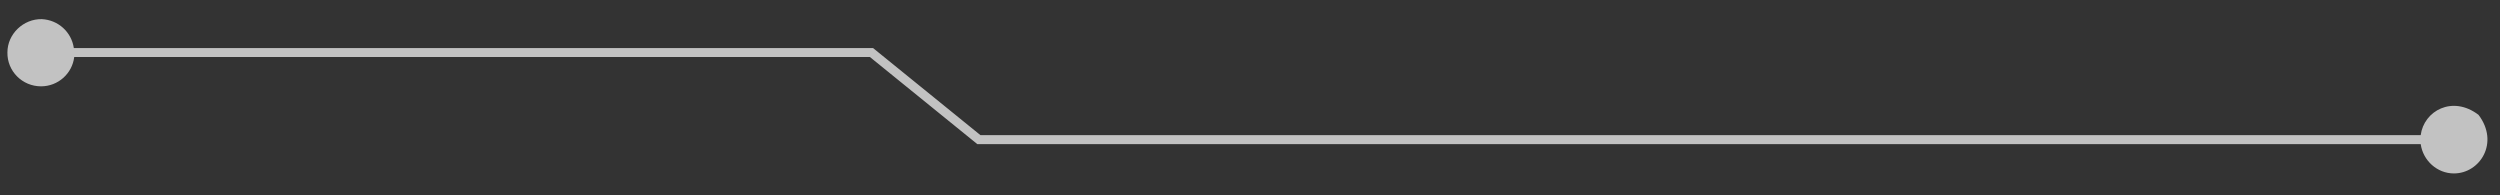
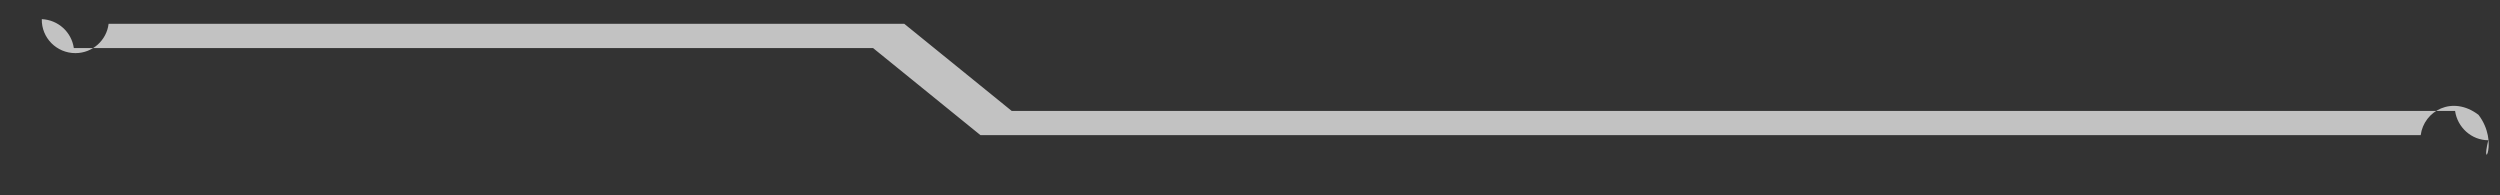
<svg xmlns="http://www.w3.org/2000/svg" version="1.1" id="レイヤー_1" x="0px" y="0px" viewBox="0 0 640 50" style="enable-background:new 0 0 640 50;" xml:space="preserve">
  <rect x="0" y="0" width="640" height="50" fill="#333333" stroke="none" />
  <style type="text/css">
	.st0{opacity:0.7;fill:#FFFFFF;}
</style>
-   <path id="Line_00000182493952963176850040000000056330734458917787_" class="st0" d="M634.5,29.4c-6.7-5.1-14-1-14.8,5.2H251  l-27.5-22.3H18.9c-0.6-4.1-4-7.2-8.2-7.4C6,4.8,1.9,8.7,1.9,13.4c-0.1,4.8,3.8,8.7,8.6,8.7c4.4,0,8-3.3,8.5-7.5h203.7l27.5,22.3  h369.5c0.6,4.2,4.2,7.5,8.5,7.5C634.9,44.4,639.9,36.5,634.5,29.4z" />
+   <path id="Line_00000182493952963176850040000000056330734458917787_" class="st0" d="M634.5,29.4c-6.7-5.1-14-1-14.8,5.2H251  l-27.5-22.3H18.9c-0.6-4.1-4-7.2-8.2-7.4c-0.1,4.8,3.8,8.7,8.6,8.7c4.4,0,8-3.3,8.5-7.5h203.7l27.5,22.3  h369.5c0.6,4.2,4.2,7.5,8.5,7.5C634.9,44.4,639.9,36.5,634.5,29.4z" />
  <g>
</g>
  <g>
</g>
  <g>
</g>
  <g>
</g>
  <g>
</g>
  <g>
</g>
  <g>
</g>
  <g>
</g>
  <g>
</g>
  <g>
</g>
  <g>
</g>
  <g>
</g>
  <g>
</g>
  <g>
</g>
  <g>
</g>
</svg>